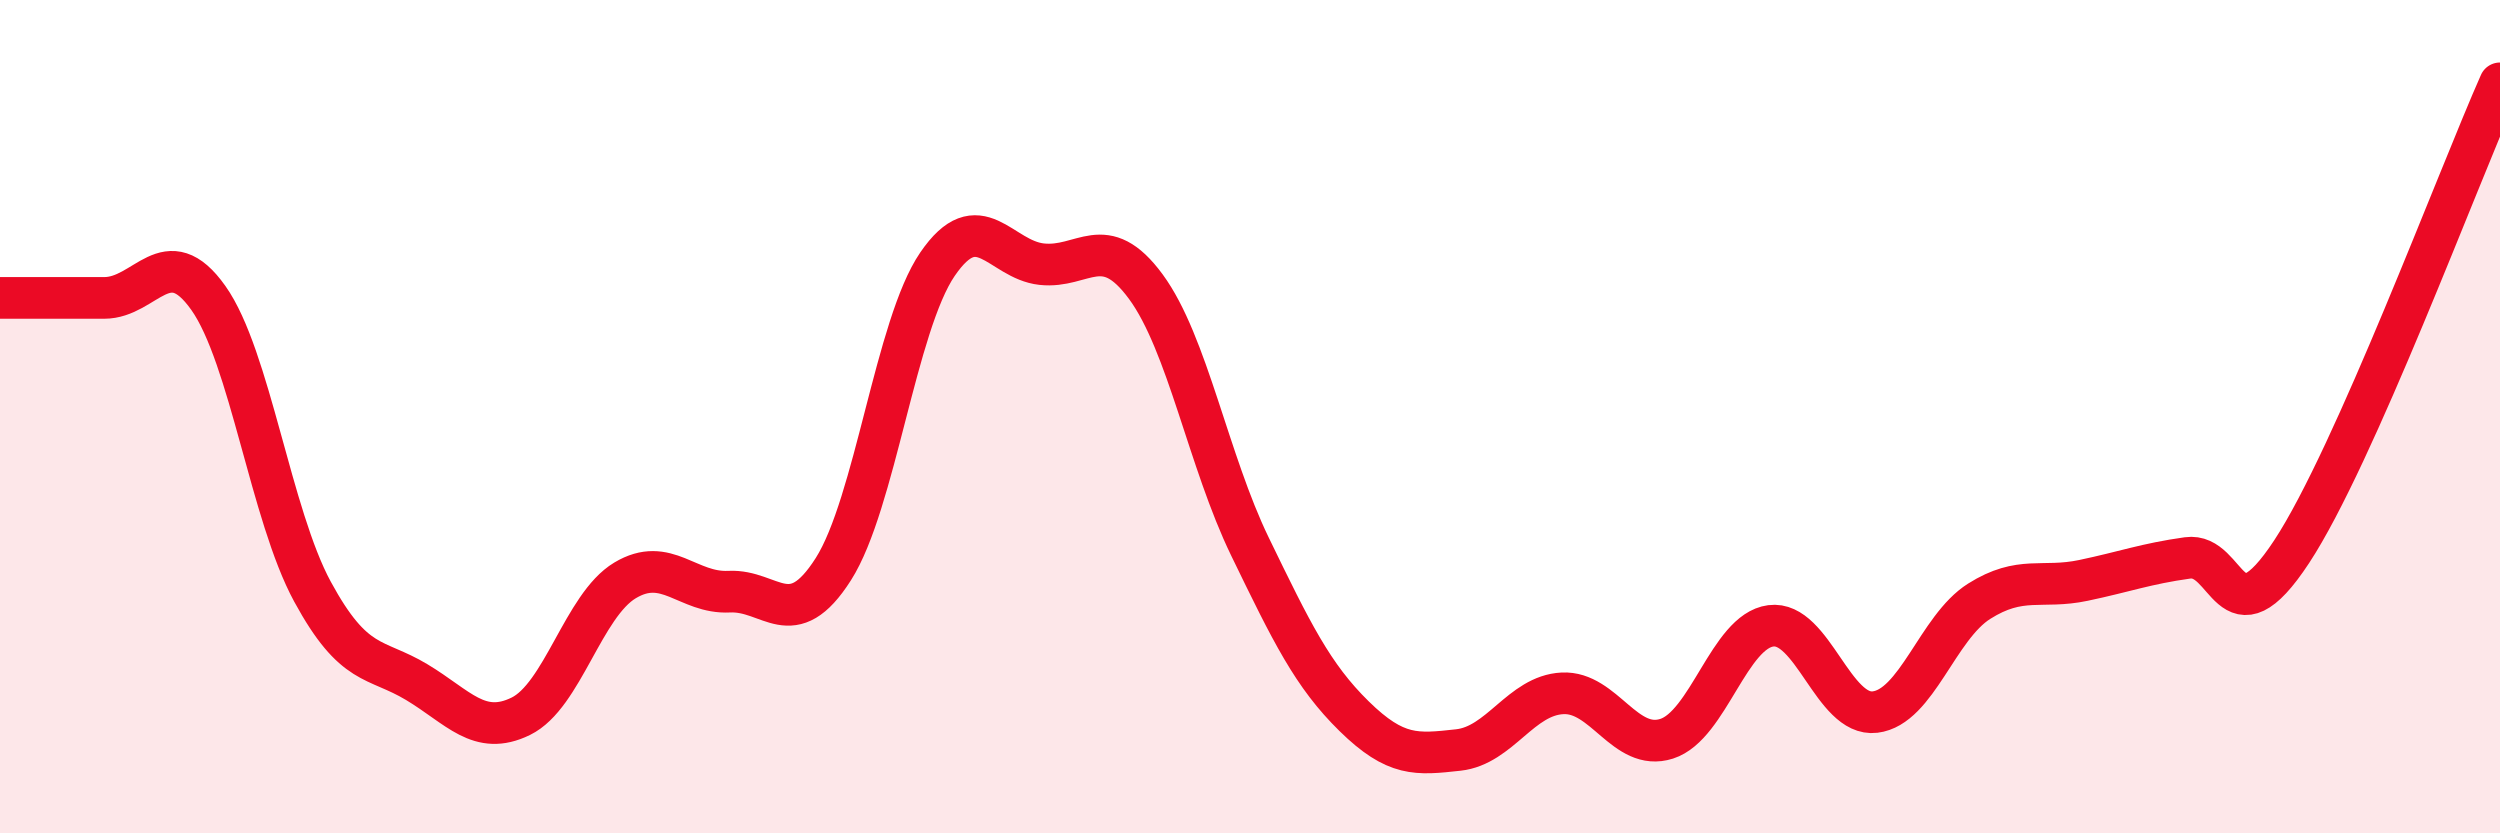
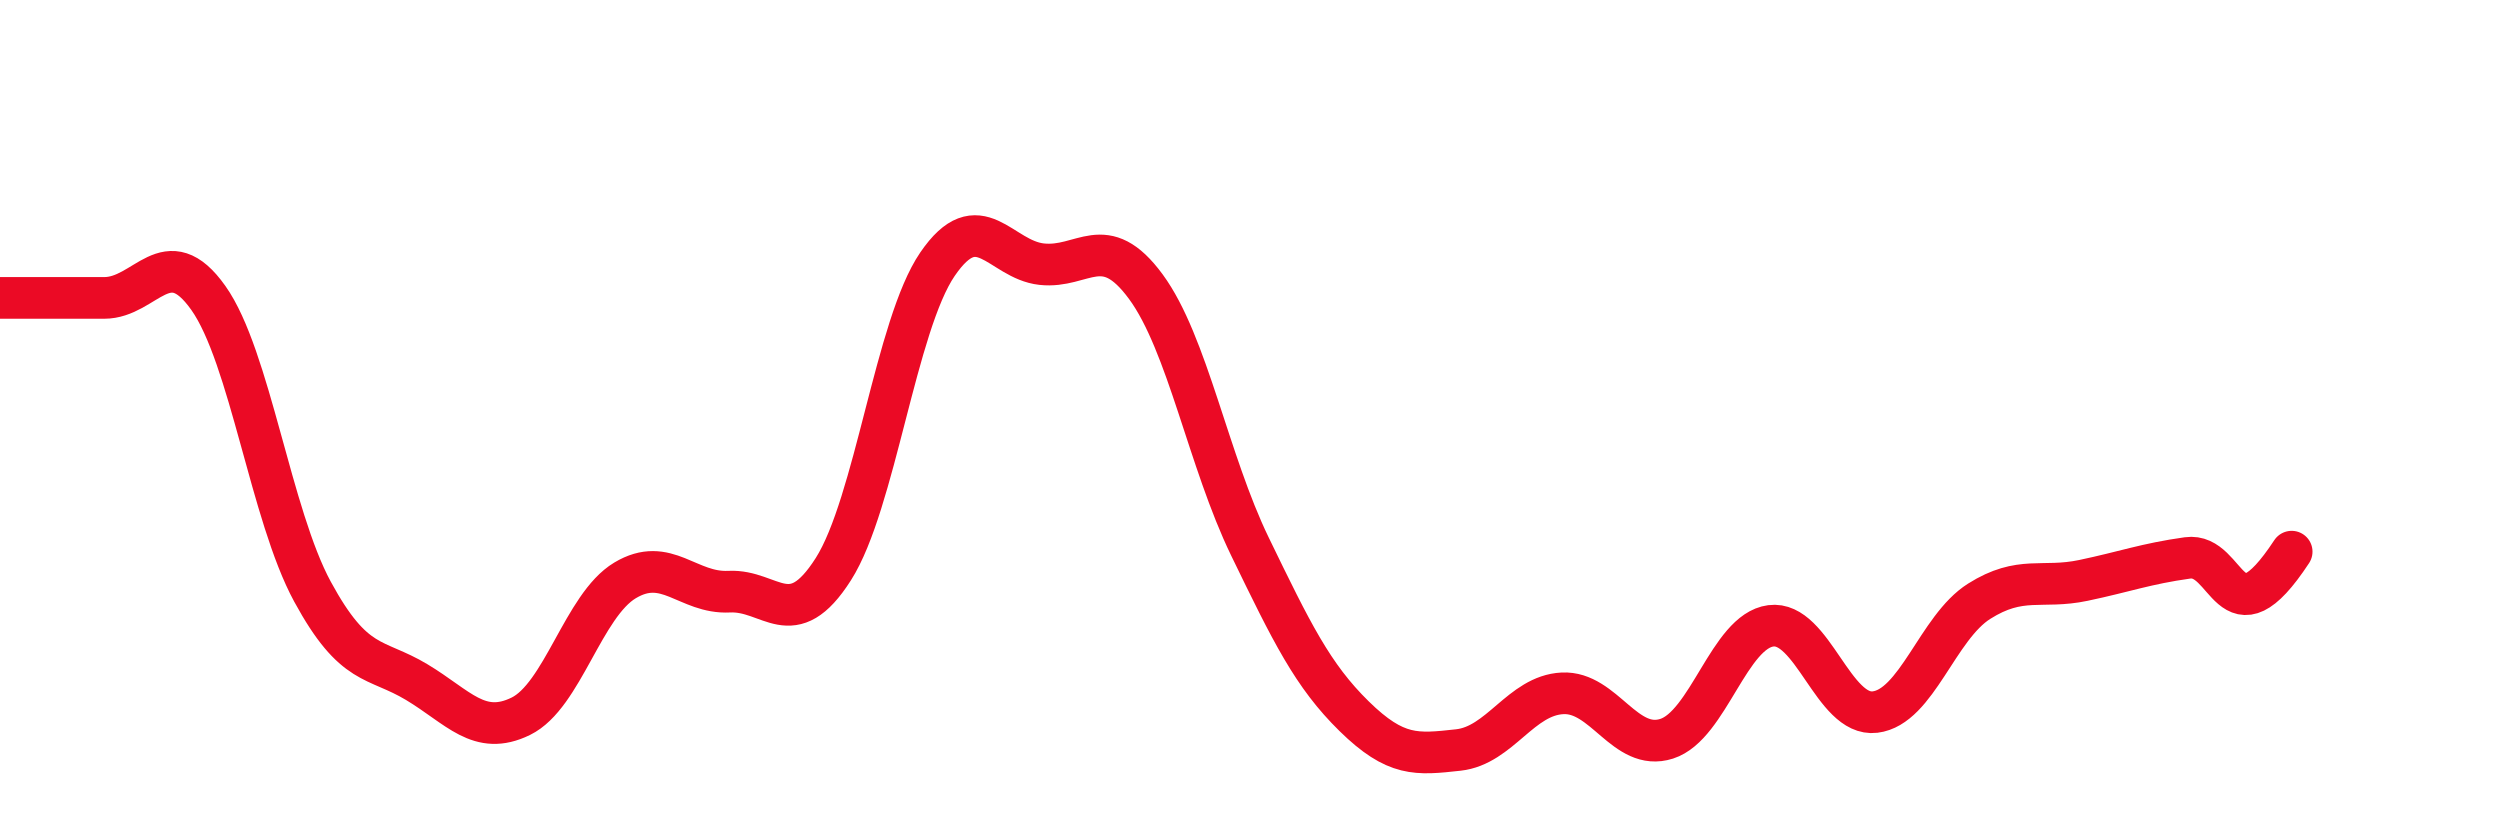
<svg xmlns="http://www.w3.org/2000/svg" width="60" height="20" viewBox="0 0 60 20">
-   <path d="M 0,7.15 C 0.5,7.15 1.5,7.15 2.5,7.15 C 3.5,7.15 4,5.74 5,7.15 C 6,8.56 6.5,12.36 7.5,14.2 C 8.5,16.04 9,15.77 10,16.37 C 11,16.97 11.5,17.68 12.5,17.19 C 13.5,16.7 14,14.53 15,13.93 C 16,13.33 16.5,14.25 17.5,14.2 C 18.5,14.15 19,15.23 20,13.66 C 21,12.09 21.5,7.8 22.5,6.34 C 23.5,4.88 24,6.23 25,6.34 C 26,6.45 26.5,5.52 27.5,6.88 C 28.5,8.24 29,11.06 30,13.12 C 31,15.18 31.5,16.21 32.5,17.19 C 33.5,18.17 34,18.11 35,18 C 36,17.89 36.5,16.69 37.5,16.64 C 38.5,16.59 39,18.05 40,17.73 C 41,17.41 41.5,15.15 42.5,15.02 C 43.5,14.89 44,17.21 45,17.09 C 46,16.97 46.5,15.06 47.5,14.43 C 48.5,13.8 49,14.14 50,13.93 C 51,13.72 51.5,13.53 52.5,13.39 C 53.5,13.25 53.5,15.52 55,13.24 C 56.5,10.96 59,4.25 60,2L60 20L0 20Z" fill="#EB0A25" opacity="0.1" stroke-linecap="round" stroke-linejoin="round" />
-   <path d="M 0,7.15 C 0.5,7.15 1.5,7.15 2.5,7.15 C 3.5,7.15 4,5.74 5,7.15 C 6,8.56 6.5,12.36 7.5,14.2 C 8.5,16.04 9,15.77 10,16.37 C 11,16.97 11.5,17.68 12.5,17.19 C 13.5,16.7 14,14.53 15,13.93 C 16,13.33 16.5,14.25 17.5,14.2 C 18.5,14.15 19,15.23 20,13.66 C 21,12.09 21.5,7.8 22.5,6.34 C 23.5,4.88 24,6.23 25,6.34 C 26,6.45 26.5,5.52 27.5,6.88 C 28.5,8.24 29,11.06 30,13.12 C 31,15.18 31.5,16.21 32.5,17.19 C 33.5,18.17 34,18.11 35,18 C 36,17.89 36.5,16.69 37.5,16.64 C 38.5,16.59 39,18.05 40,17.73 C 41,17.41 41.5,15.15 42.5,15.02 C 43.5,14.89 44,17.21 45,17.09 C 46,16.97 46.5,15.06 47.5,14.43 C 48.5,13.8 49,14.14 50,13.93 C 51,13.72 51.5,13.53 52.5,13.39 C 53.5,13.25 53.5,15.52 55,13.24 C 56.5,10.96 59,4.25 60,2" stroke="#EB0A25" stroke-width="1" fill="none" stroke-linecap="round" stroke-linejoin="round" />
+   <path d="M 0,7.15 C 0.5,7.15 1.5,7.15 2.5,7.15 C 3.5,7.15 4,5.74 5,7.15 C 6,8.56 6.5,12.36 7.5,14.2 C 8.5,16.04 9,15.77 10,16.37 C 11,16.97 11.5,17.68 12.5,17.19 C 13.5,16.7 14,14.53 15,13.93 C 16,13.33 16.5,14.25 17.5,14.2 C 18.5,14.15 19,15.23 20,13.66 C 21,12.09 21.5,7.8 22.5,6.34 C 23.5,4.88 24,6.23 25,6.34 C 26,6.45 26.5,5.52 27.5,6.88 C 28.5,8.24 29,11.06 30,13.12 C 31,15.18 31.5,16.21 32.5,17.19 C 33.5,18.17 34,18.11 35,18 C 36,17.89 36.5,16.69 37.5,16.64 C 38.5,16.59 39,18.05 40,17.73 C 41,17.41 41.5,15.15 42.5,15.02 C 43.5,14.89 44,17.21 45,17.09 C 46,16.97 46.5,15.06 47.5,14.43 C 48.5,13.8 49,14.14 50,13.93 C 51,13.72 51.5,13.53 52.5,13.39 C 53.5,13.25 53.5,15.52 55,13.24 " stroke="#EB0A25" stroke-width="1" fill="none" stroke-linecap="round" stroke-linejoin="round" />
</svg>